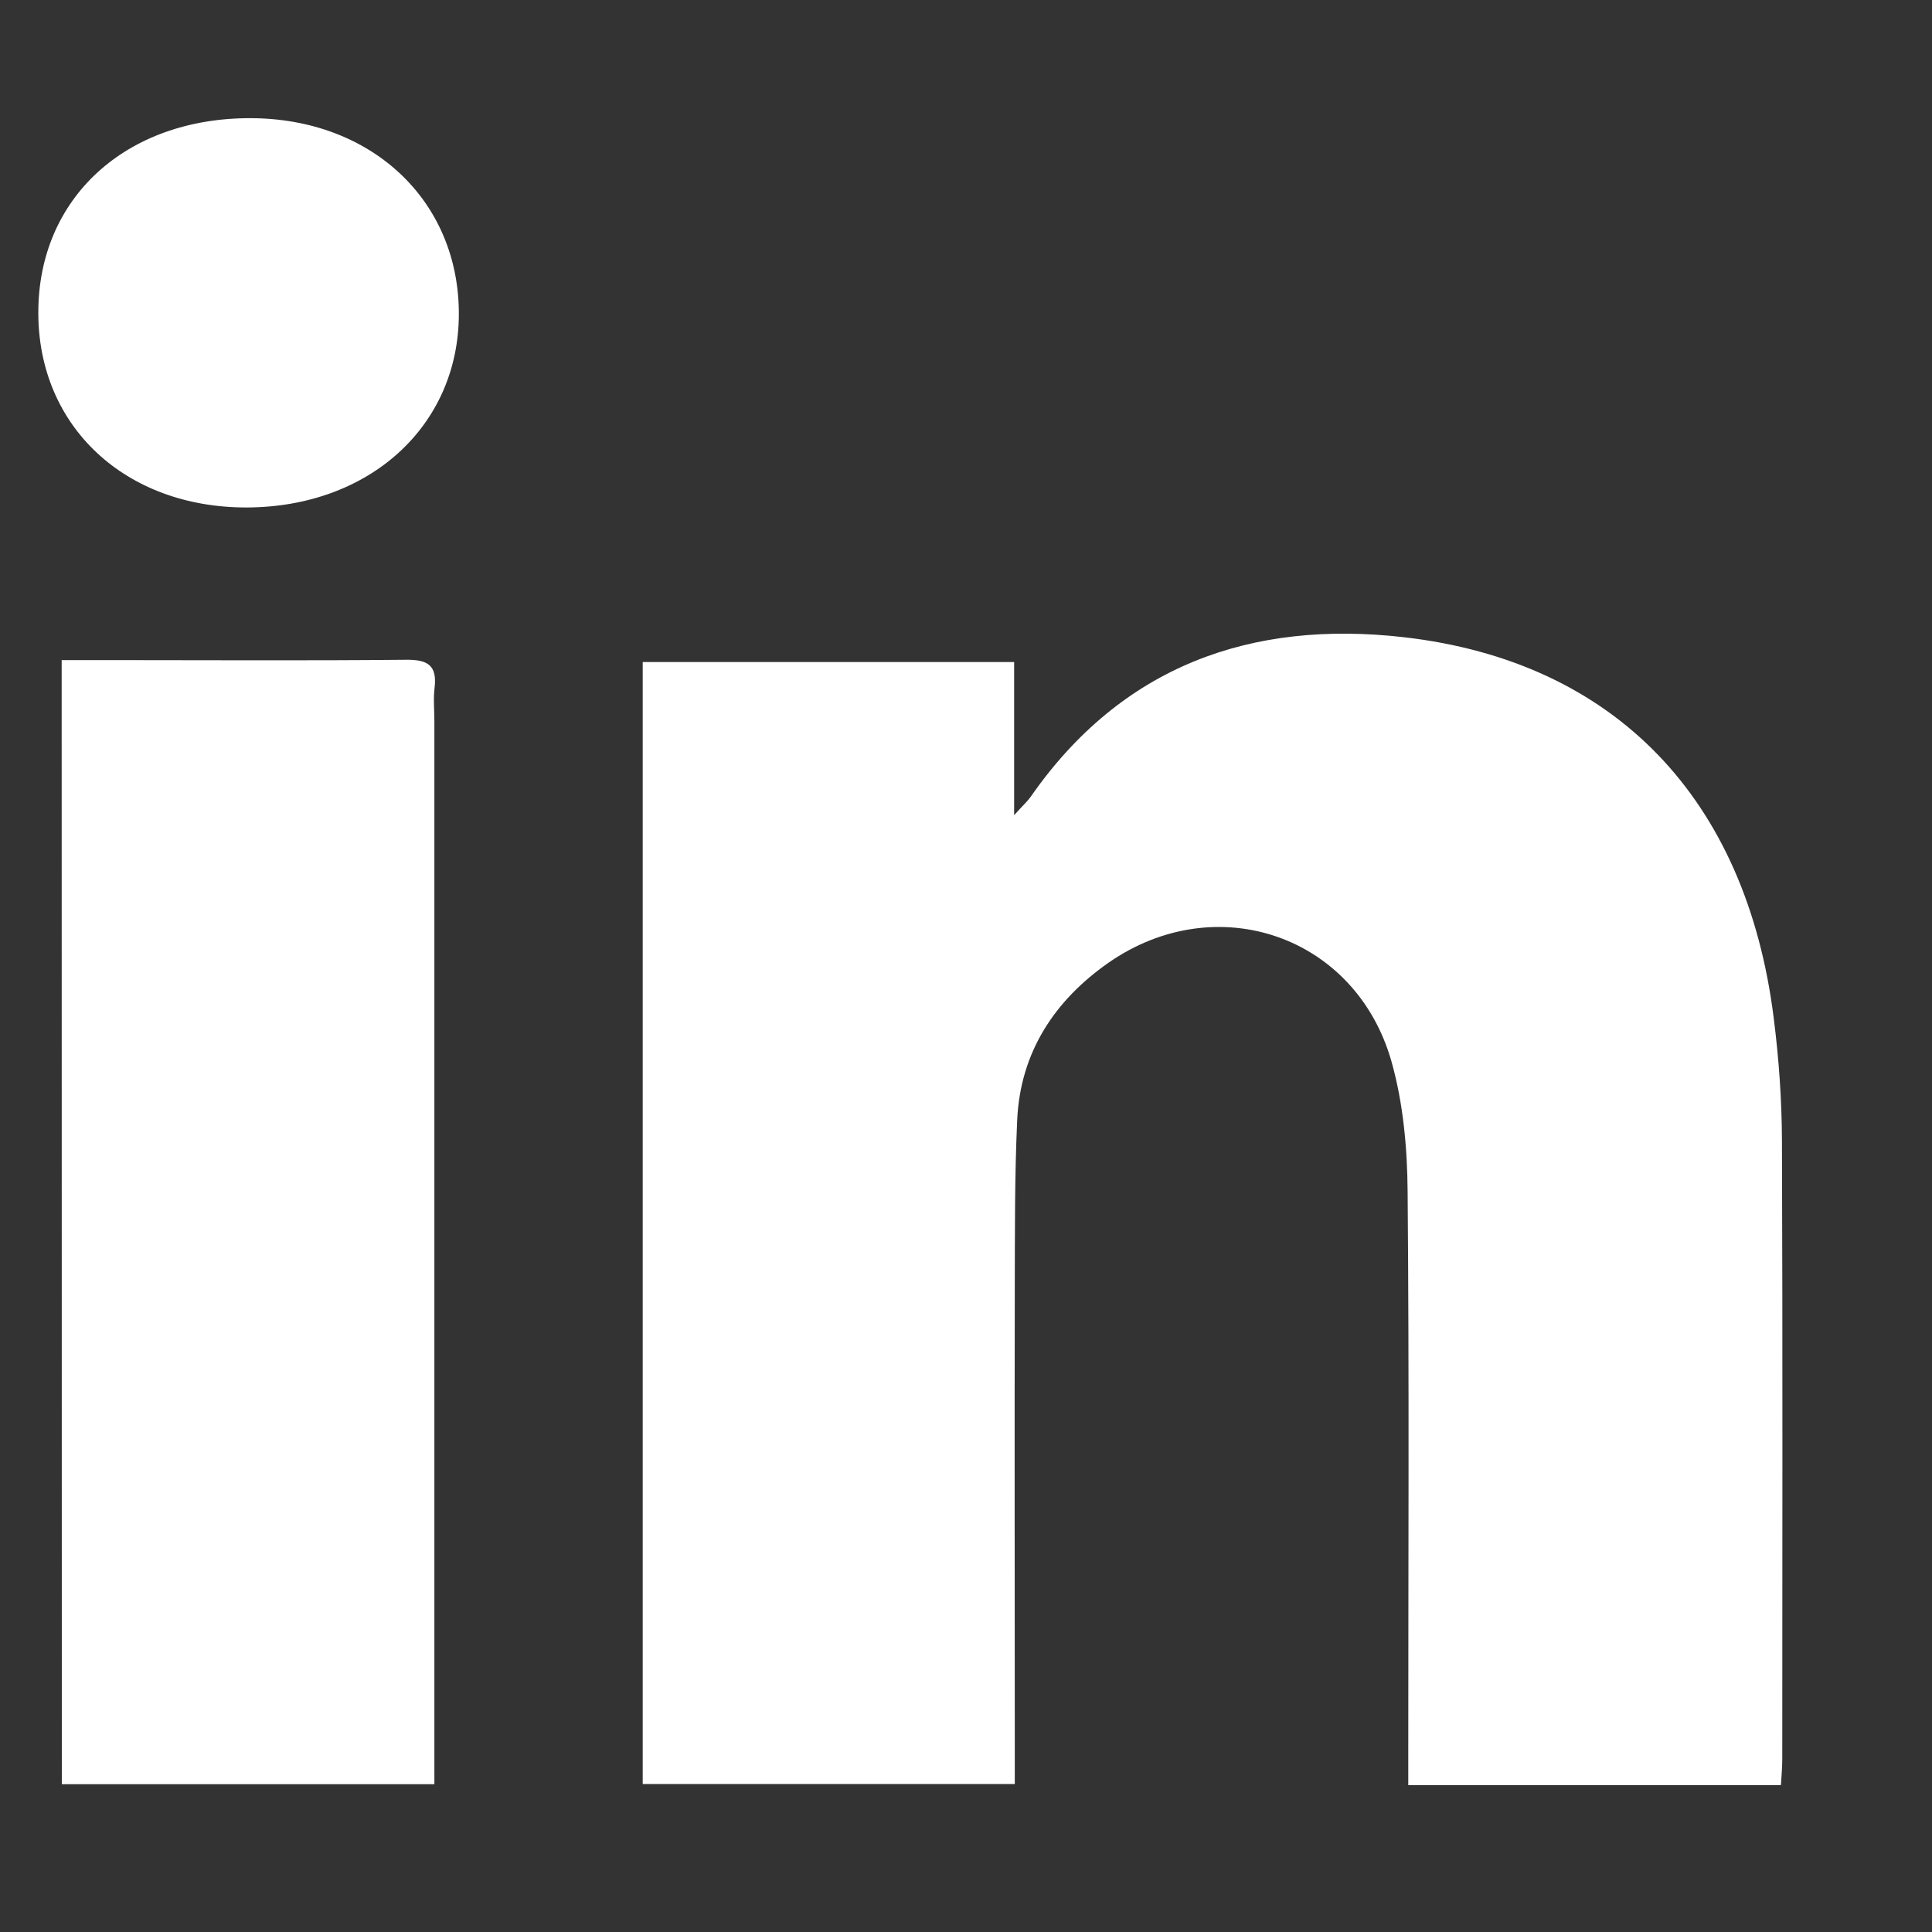
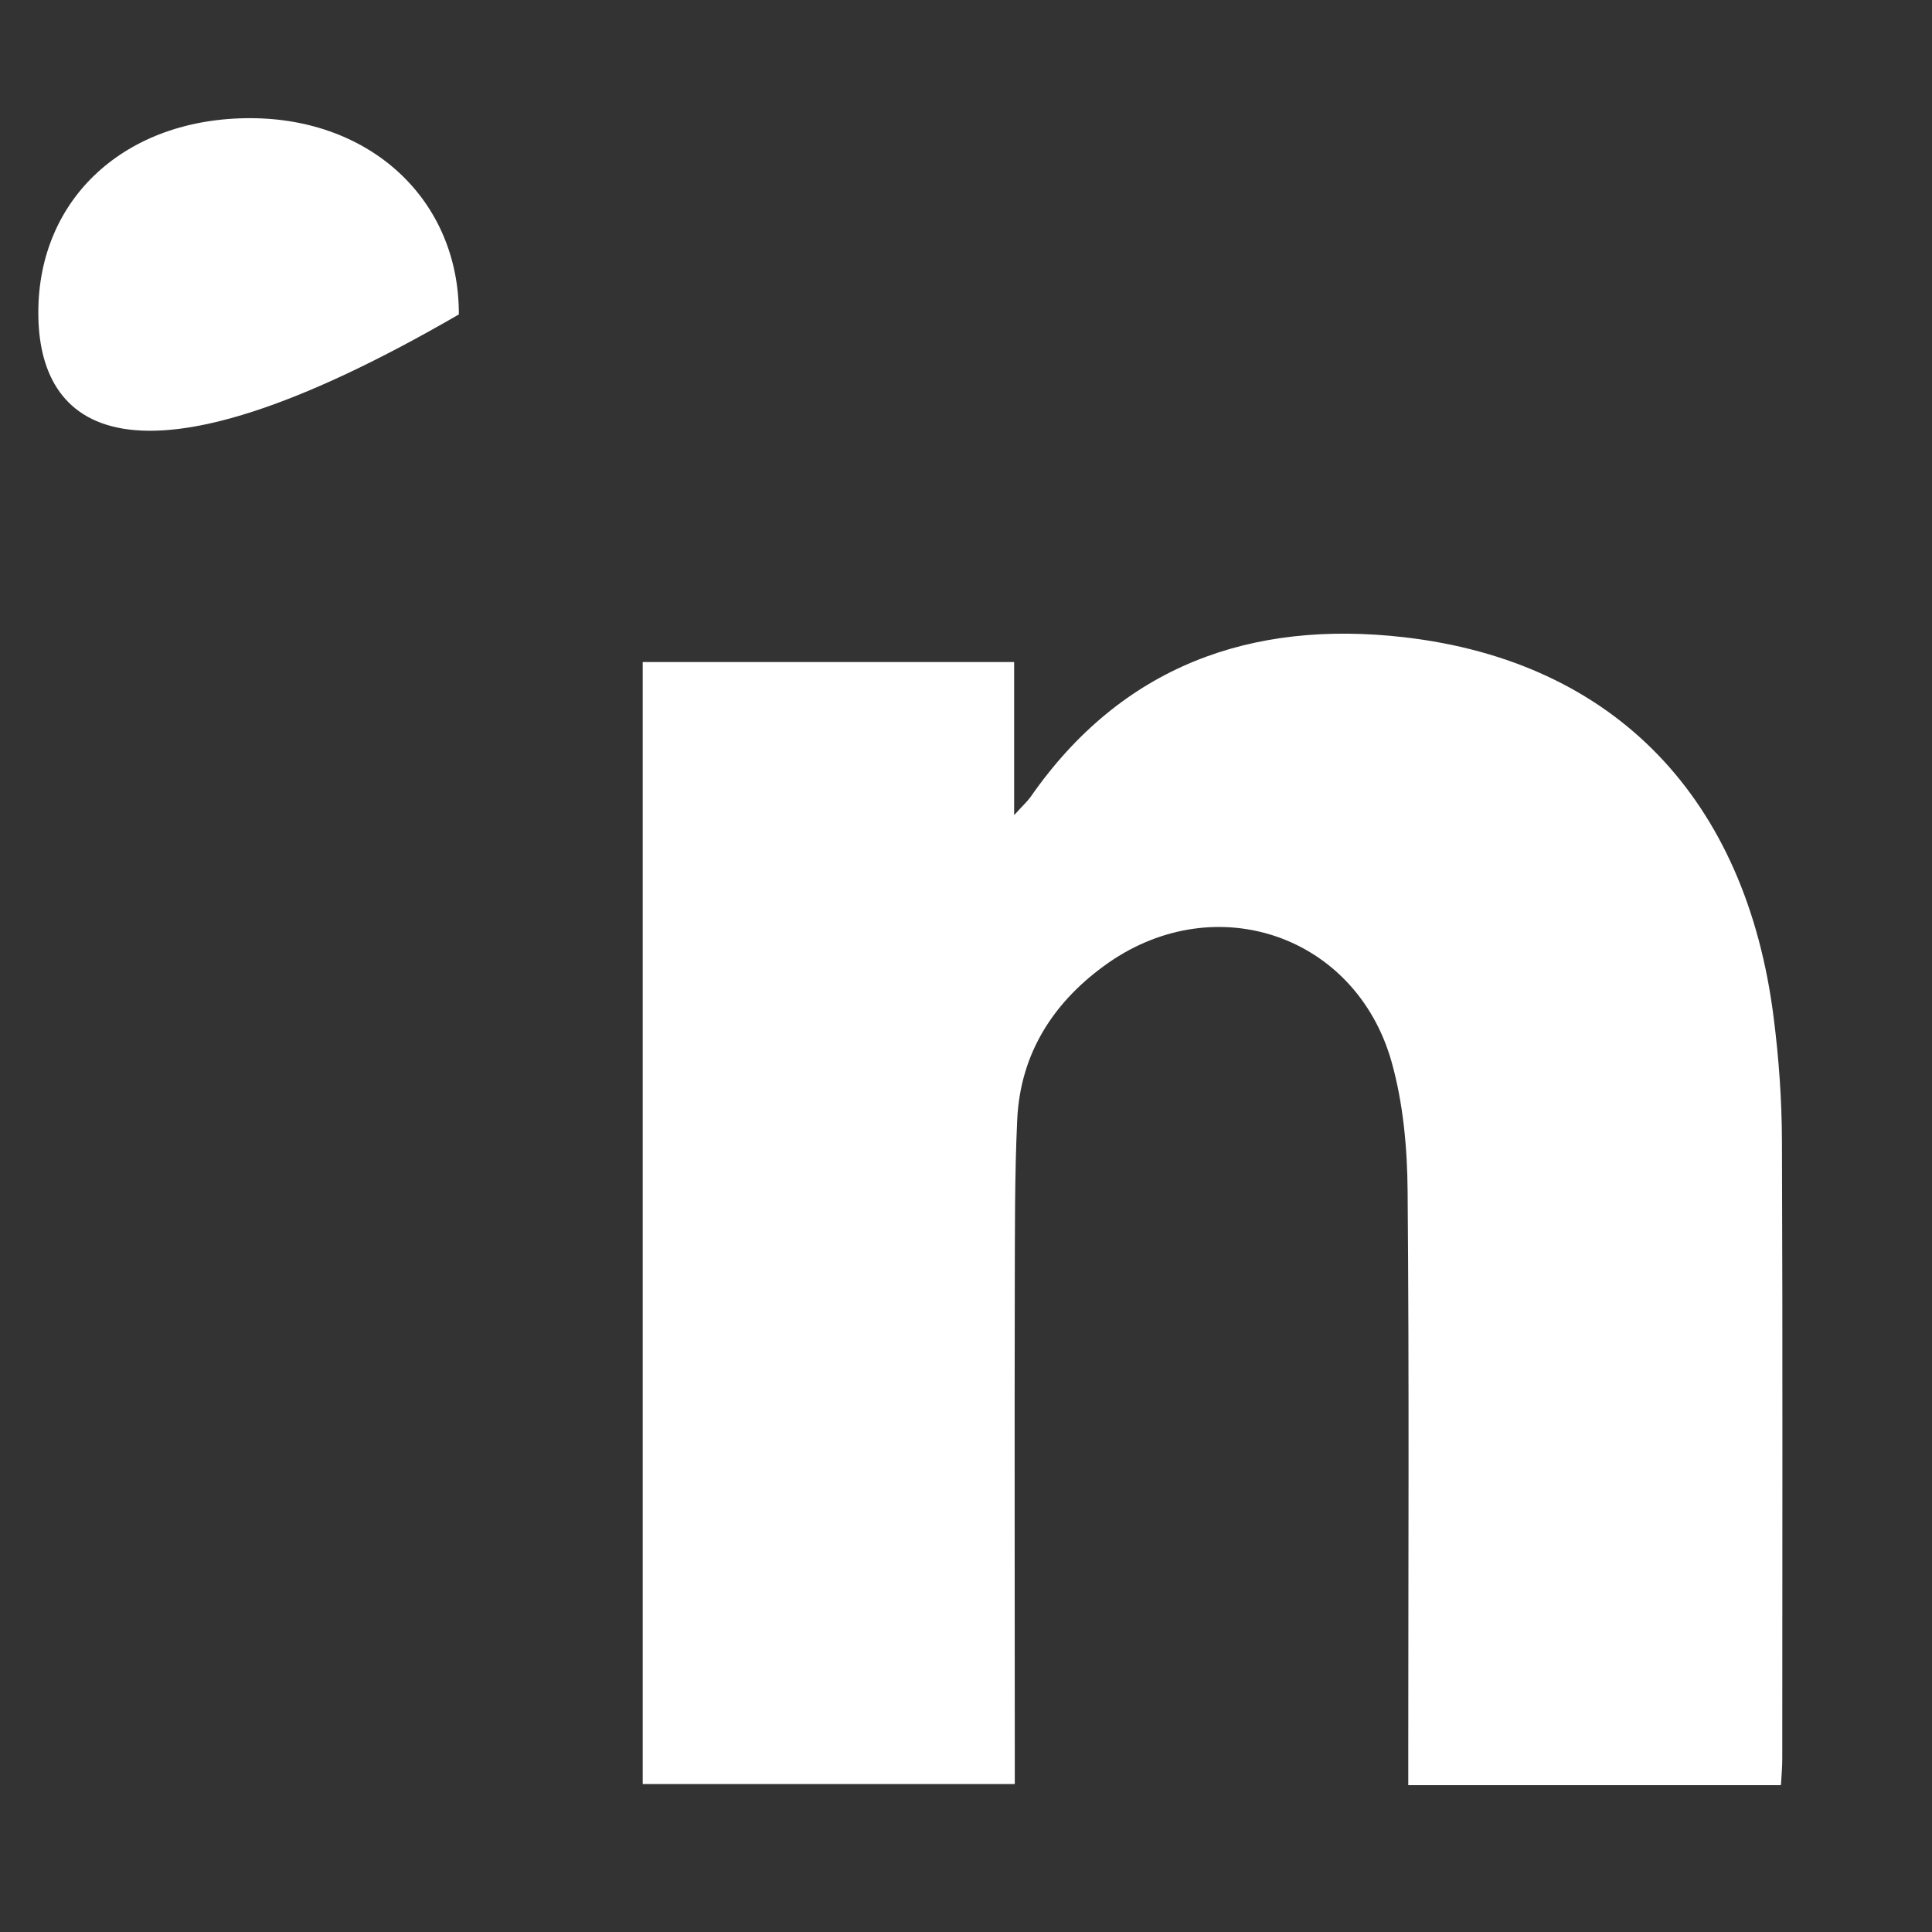
<svg xmlns="http://www.w3.org/2000/svg" width="12" height="12" viewBox="0 0 12 12" fill="none">
  <rect x="0" y="0" width="12" height="12" fill="#333333" stroke="none" />
  <path d="M11.06 11.088H8.747C8.747 11.017 8.747 10.951 8.747 10.885C8.747 9.724 8.753 8.563 8.743 7.402C8.741 7.132 8.716 6.853 8.643 6.594C8.421 5.811 7.556 5.514 6.886 5.979C6.55 6.214 6.337 6.536 6.318 6.957C6.302 7.304 6.304 7.652 6.303 7.999C6.301 8.949 6.303 9.899 6.303 10.849V11.081H3.992V4.112H6.299V5.063C6.356 5 6.381 4.978 6.401 4.95C6.967 4.136 7.771 3.849 8.721 3.958C10.033 4.109 10.847 4.964 11.017 6.324C11.049 6.576 11.067 6.831 11.068 7.085C11.073 8.364 11.07 9.644 11.07 10.922C11.07 10.971 11.066 11.019 11.062 11.085L11.06 11.088Z" fill="white" />
-   <path d="M0.383 4.1C0.484 4.1 0.569 4.1 0.655 4.1C1.276 4.1 1.897 4.104 2.519 4.098C2.654 4.096 2.717 4.13 2.699 4.274C2.691 4.341 2.698 4.41 2.698 4.479C2.698 6.603 2.698 8.726 2.698 10.85V11.082H0.384L0.383 4.1Z" fill="white" />
-   <path d="M0.238 1.941C0.238 1.229 0.782 0.732 1.557 0.734C2.309 0.736 2.852 1.247 2.85 1.953C2.848 2.645 2.296 3.149 1.534 3.152C0.778 3.154 0.237 2.649 0.238 1.941Z" fill="white" />
+   <path d="M0.238 1.941C0.238 1.229 0.782 0.732 1.557 0.734C2.309 0.736 2.852 1.247 2.85 1.953C0.778 3.154 0.237 2.649 0.238 1.941Z" fill="white" />
</svg>